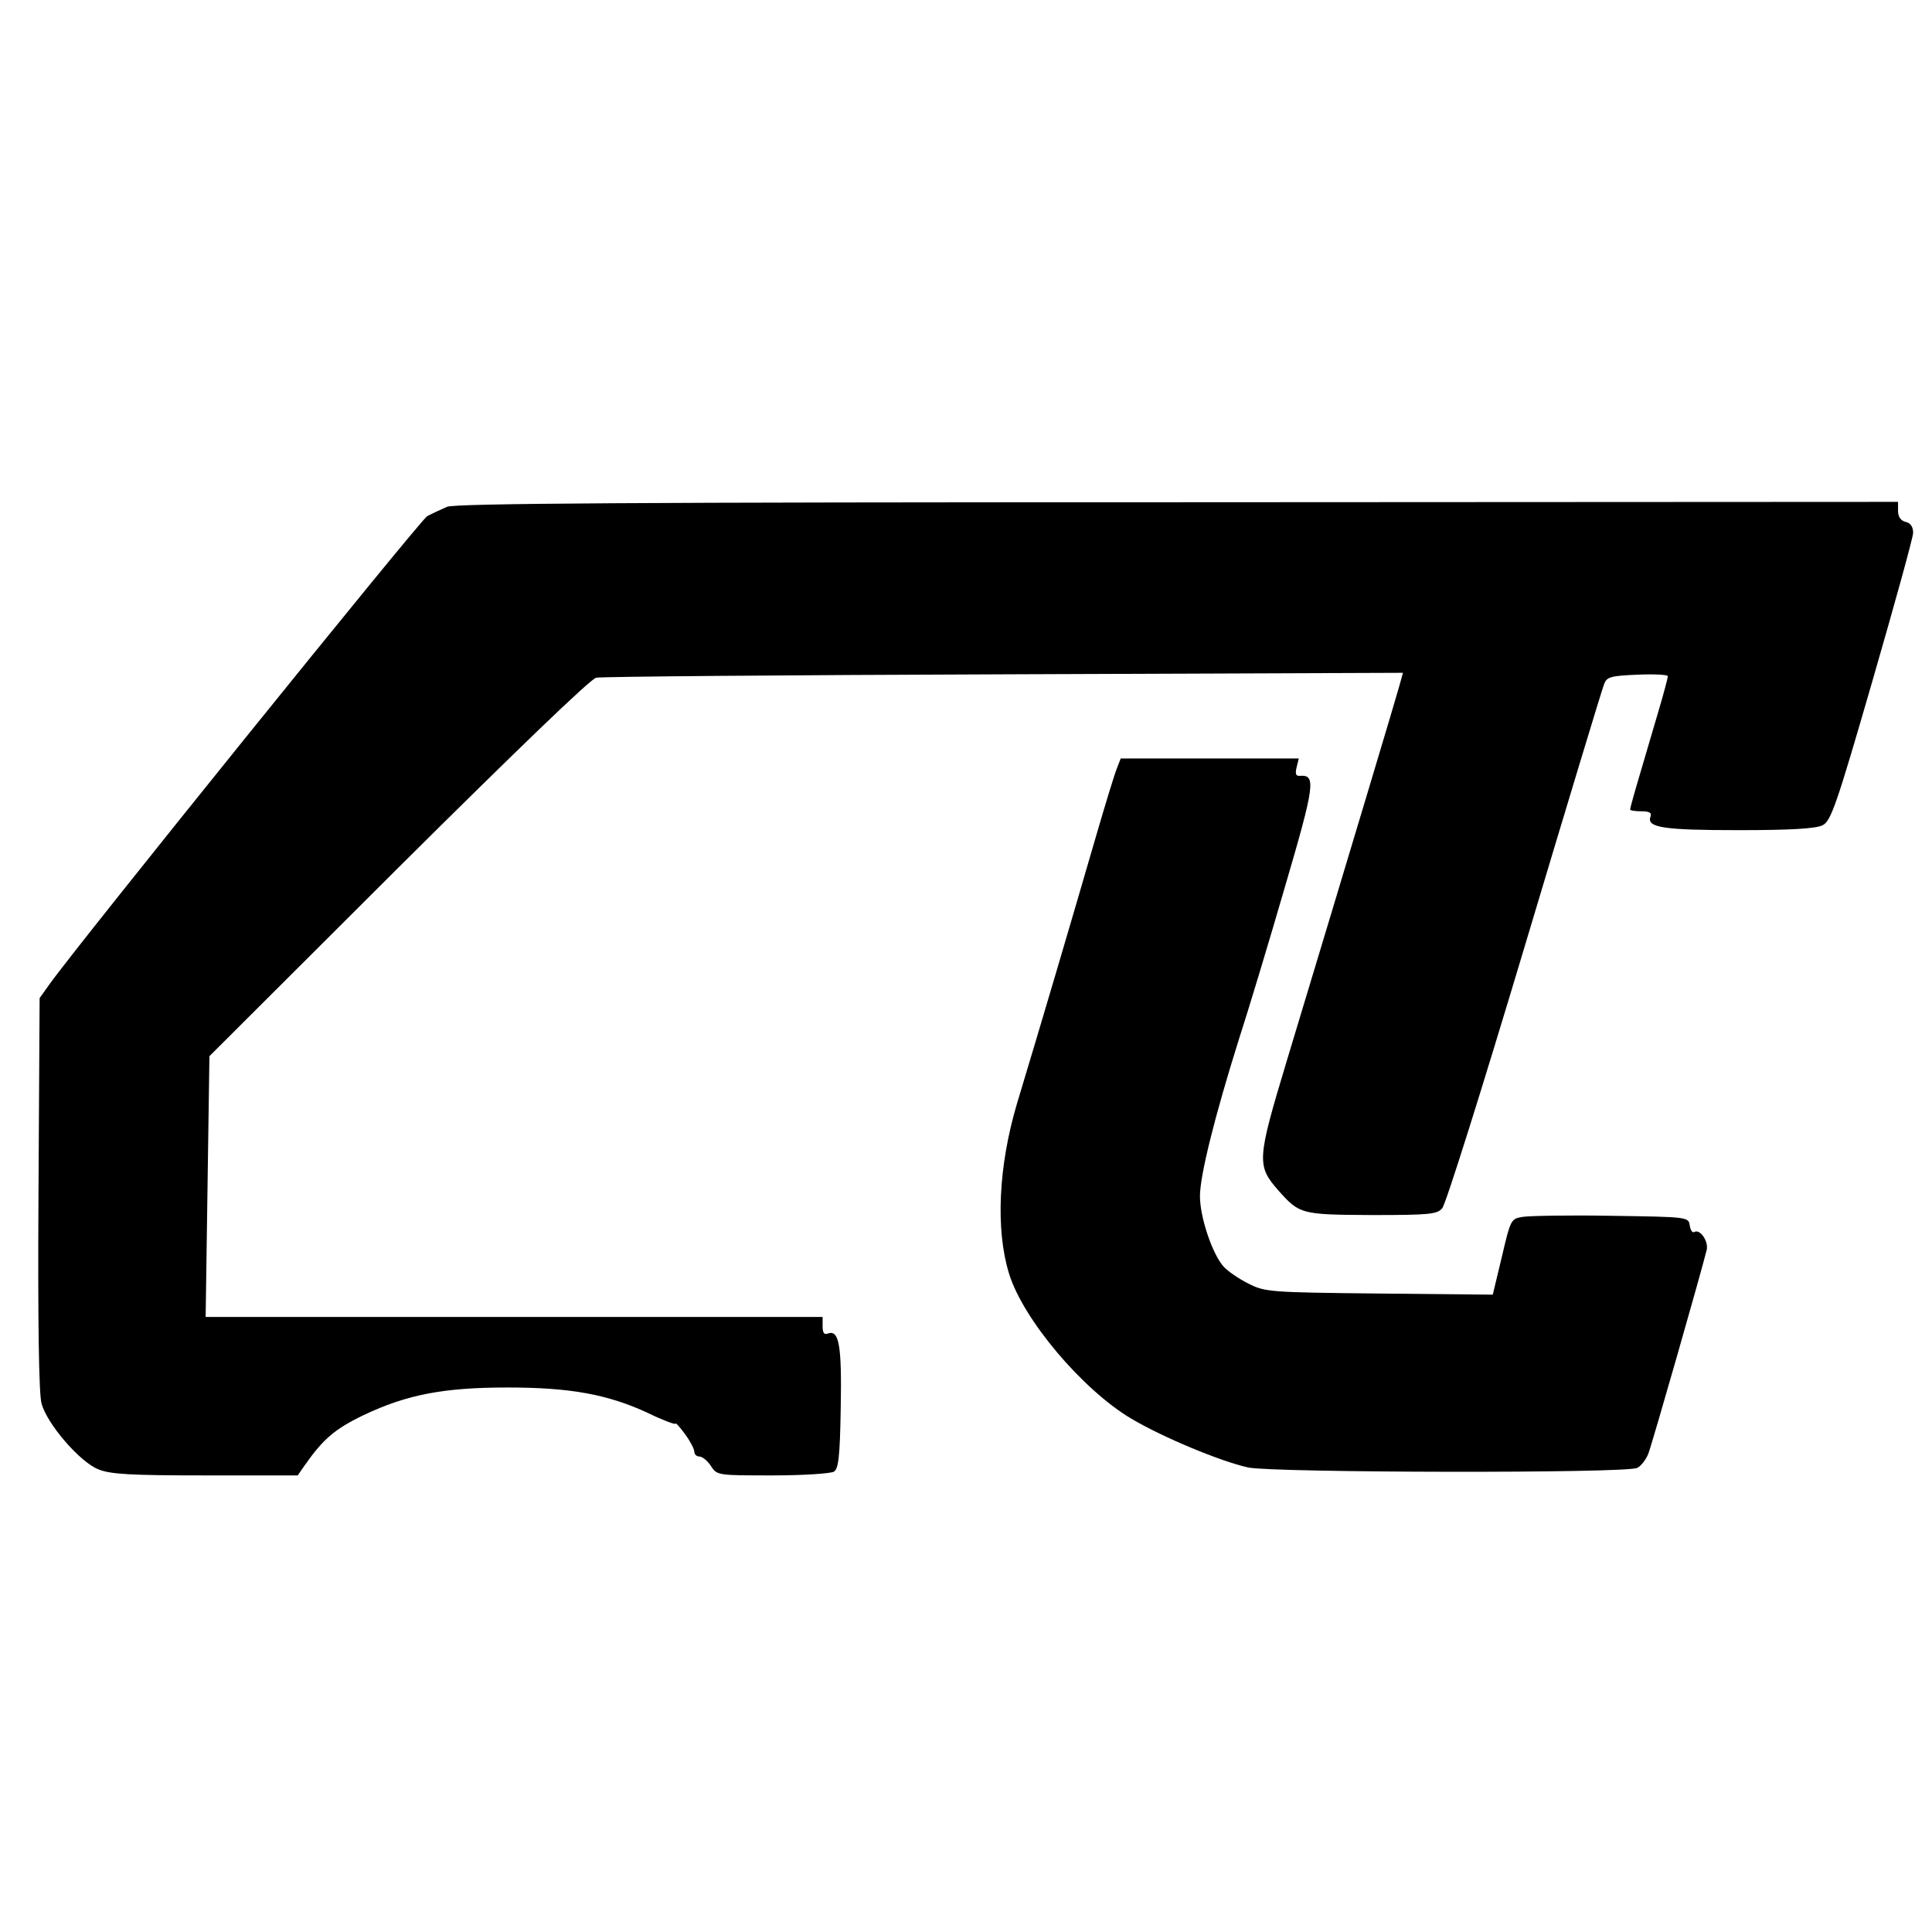
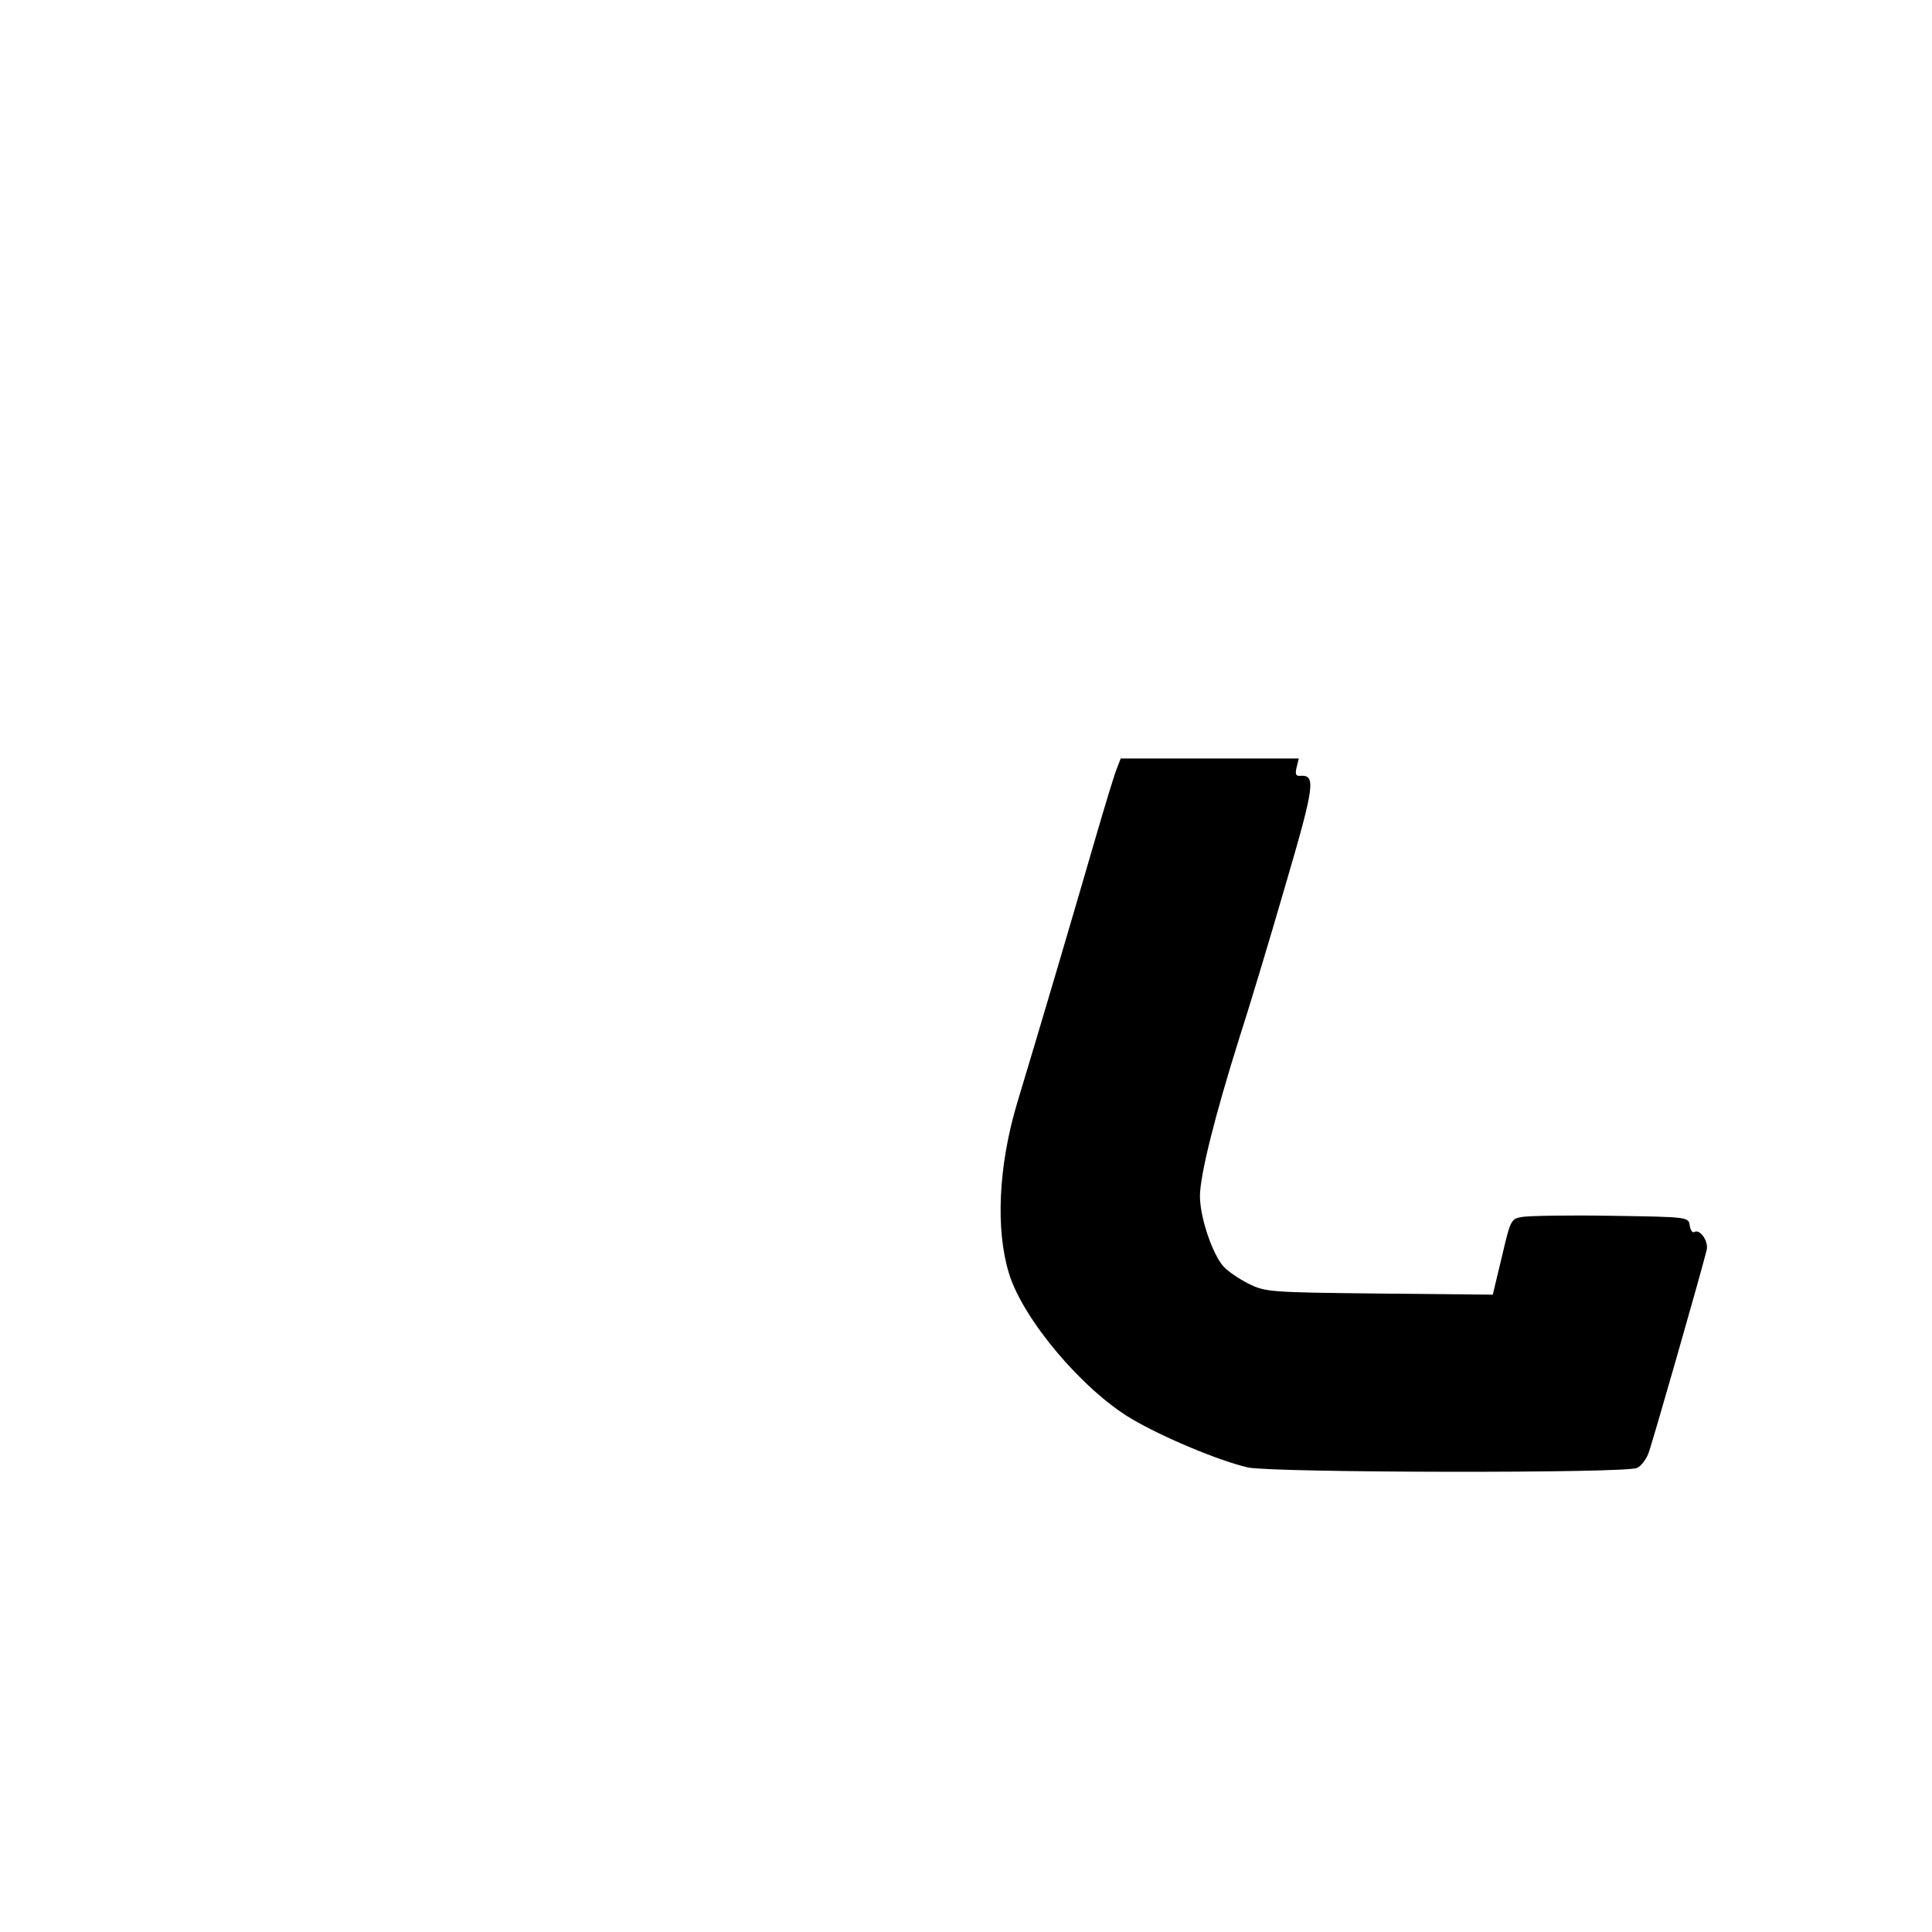
<svg xmlns="http://www.w3.org/2000/svg" version="1.0" width="512pt" height="512pt" viewBox="0 0 512 512" preserveAspectRatio="xMidYMid meet">
  <g transform="translate(0,512) scale(0.1,-0.1)" fill="#000000" stroke="none">
-     <path d="M1185 3777 c-16 -7 -40 -18 -53 -25 -19 -11 -931 -1141 -1002 -1242 l-25 -35 -3 -518 c-2 -339 1 -531 8 -556 14 -54 102 -156 151 -175 32 -13 85 -16 284 -16 l244 0 18 26 c49 70 80 97 157 134 114 54 211 73 381 73 166 0 266 -18 373 -68 39 -19 72 -31 72 -28 0 4 11 -8 25 -27 14 -19 25 -40 25 -47 0 -7 6 -13 14 -13 7 0 21 -11 30 -25 16 -25 18 -25 164 -25 81 0 154 5 162 10 12 7 16 40 18 169 3 164 -4 208 -34 197 -10 -4 -14 2 -14 19 l0 25 -817 0 -818 0 5 346 5 345 500 499 c312 310 510 501 525 504 14 3 500 7 1081 9 l1057 4 -10 -36 c-9 -33 -115 -387 -299 -996 -78 -259 -79 -274 -21 -340 56 -63 60 -64 248 -65 151 0 173 2 186 18 9 9 107 321 218 692 111 371 206 685 211 697 7 19 17 22 88 25 45 2 81 0 81 -4 0 -4 -11 -46 -25 -93 -14 -47 -36 -123 -50 -170 -14 -47 -25 -87 -25 -90 0 -3 13 -5 30 -5 21 0 28 -4 24 -14 -11 -29 33 -36 233 -36 139 0 205 4 223 13 22 11 36 50 132 382 59 204 108 381 108 393 0 16 -7 26 -20 29 -13 3 -20 14 -20 29 l0 24 -1907 -1 c-1434 0 -1915 -3 -1938 -12z" />
    <path d="M2960 3084 c-6 -14 -31 -96 -56 -182 -68 -234 -139 -475 -209 -707 -49 -165 -57 -333 -21 -450 37 -121 194 -307 323 -384 84 -50 238 -114 311 -130 67 -14 1005 -16 1031 -1 10 5 23 22 29 37 10 25 142 487 155 541 5 23 -18 56 -33 47 -5 -3 -10 5 -12 17 -3 23 -4 23 -208 26 -113 2 -219 0 -236 -3 -30 -5 -31 -8 -54 -106 l-24 -100 -300 3 c-291 3 -303 4 -347 26 -26 13 -55 33 -66 45 -30 33 -63 131 -63 187 0 55 39 211 103 415 25 77 80 259 122 404 79 269 83 298 41 295 -12 -1 -14 4 -10 22 l6 24 -236 0 -236 0 -10 -26z" />
  </g>
</svg>